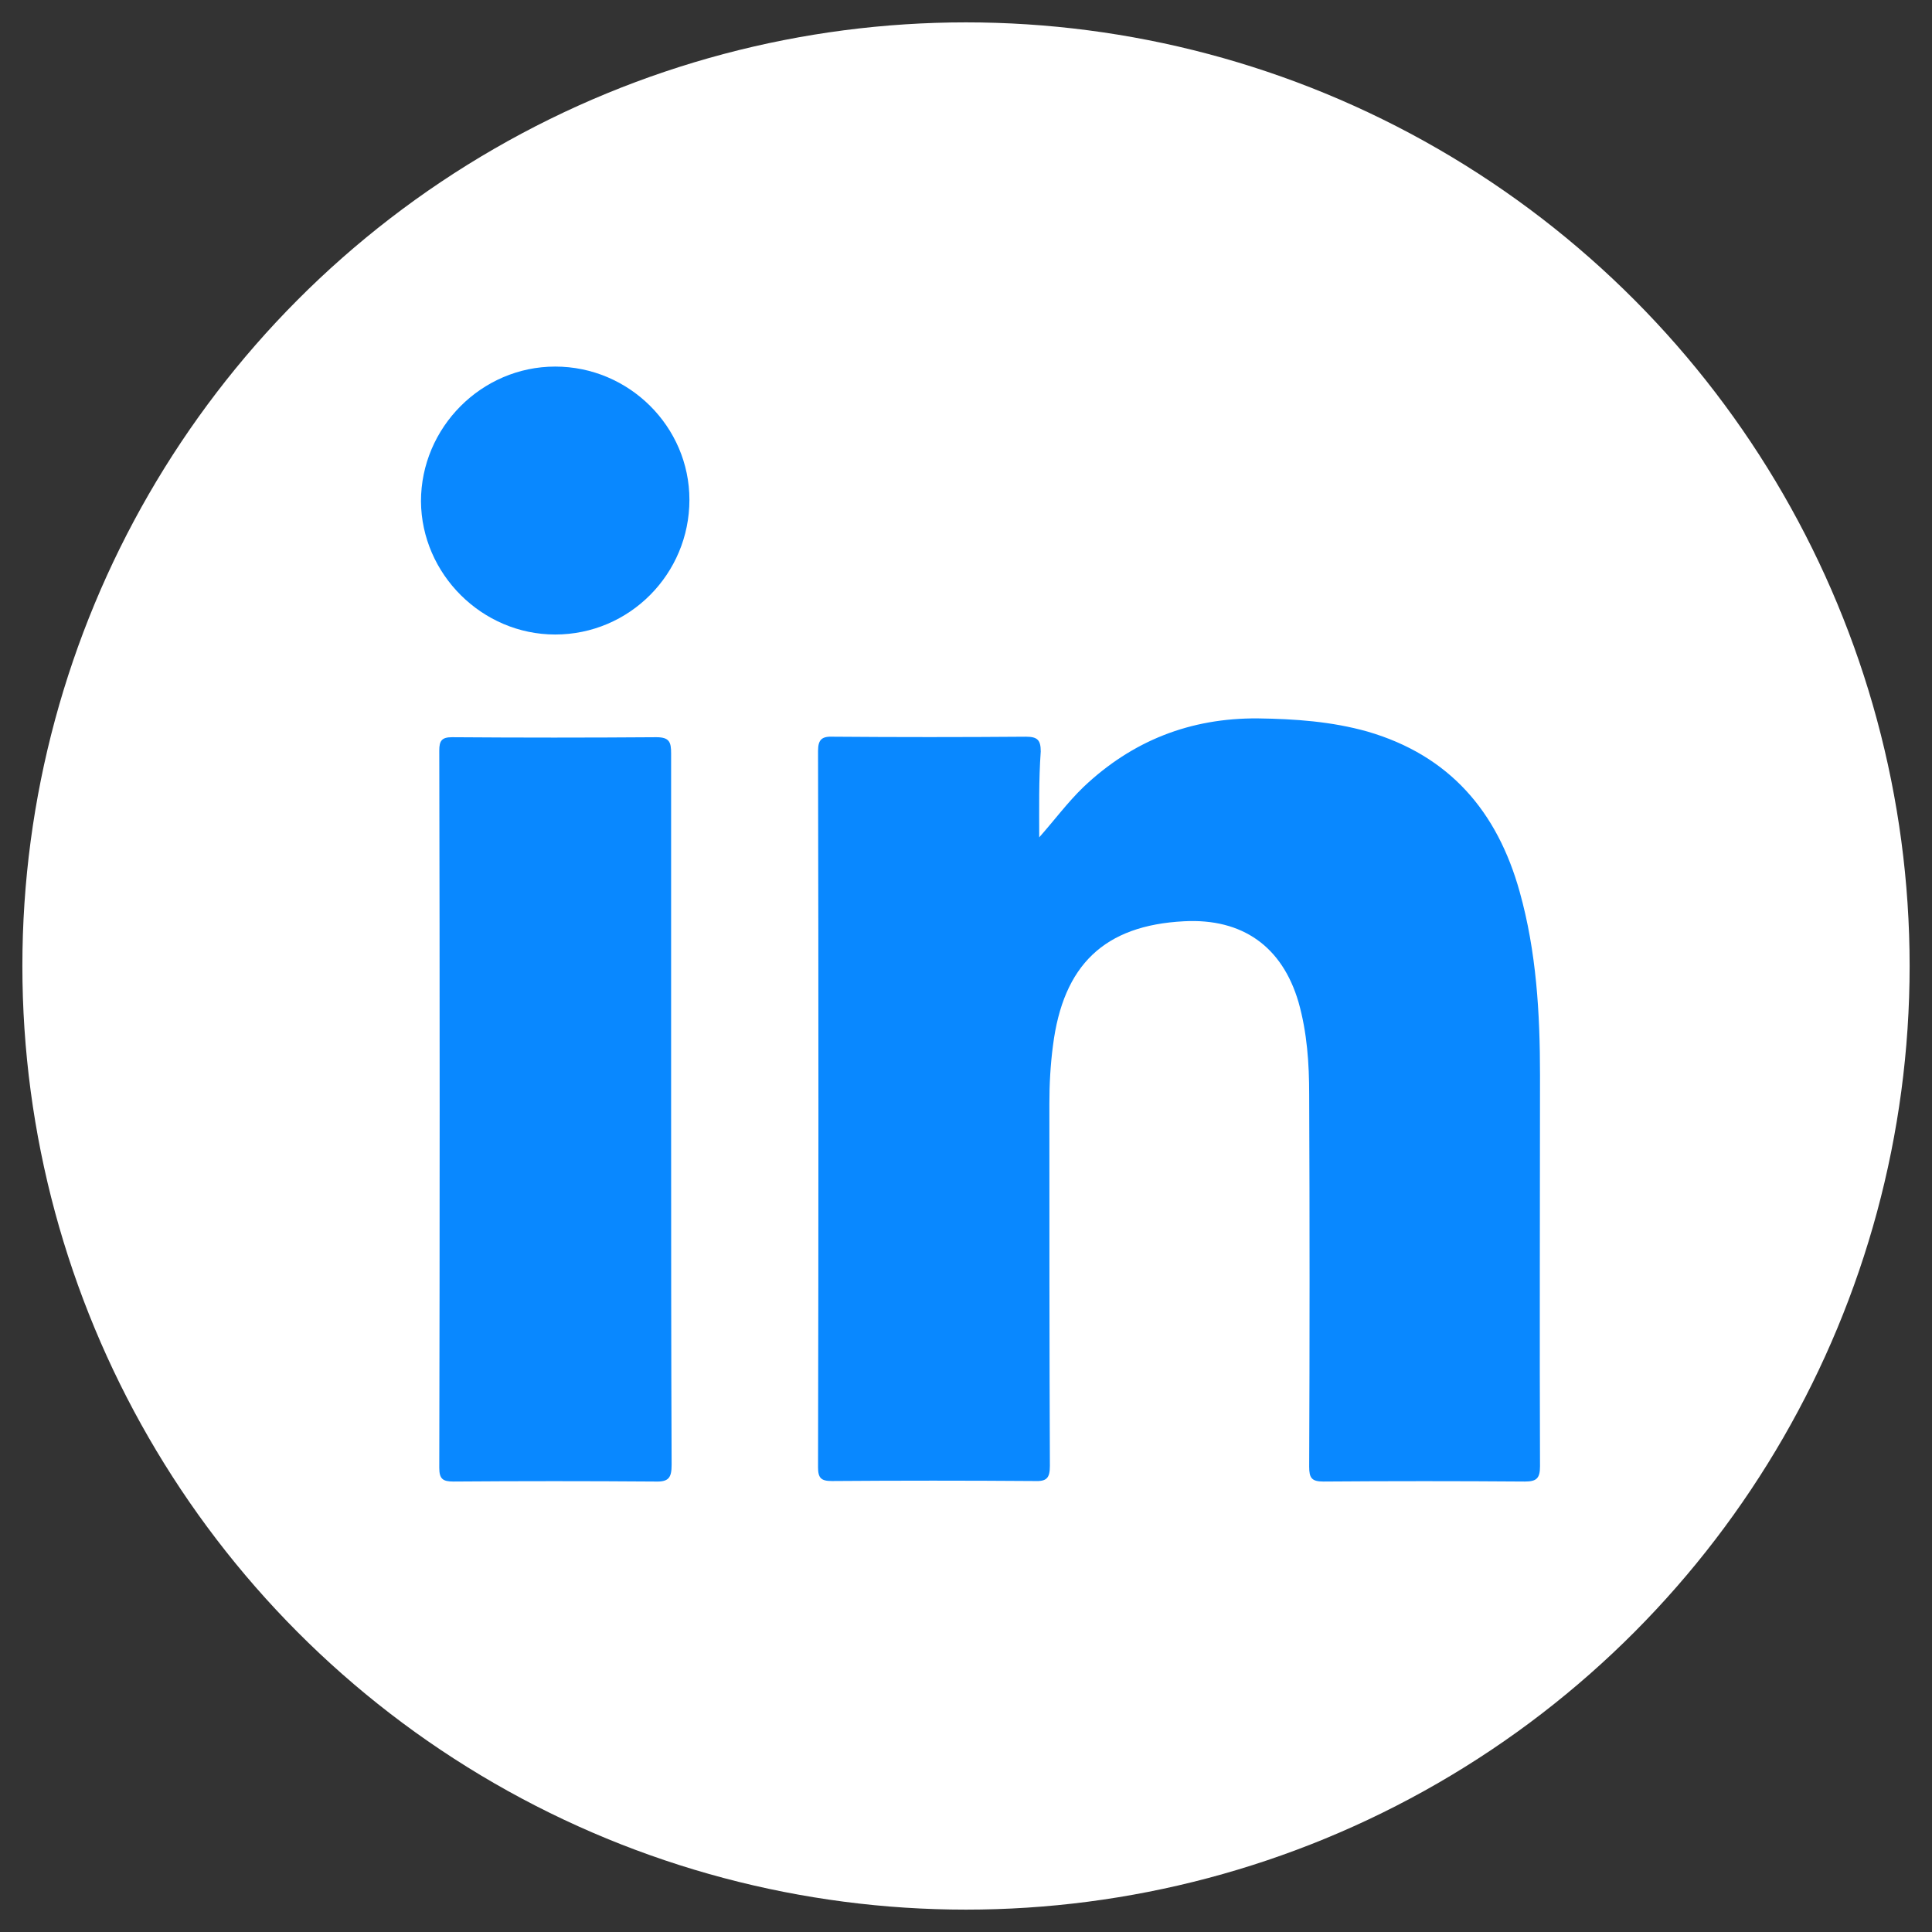
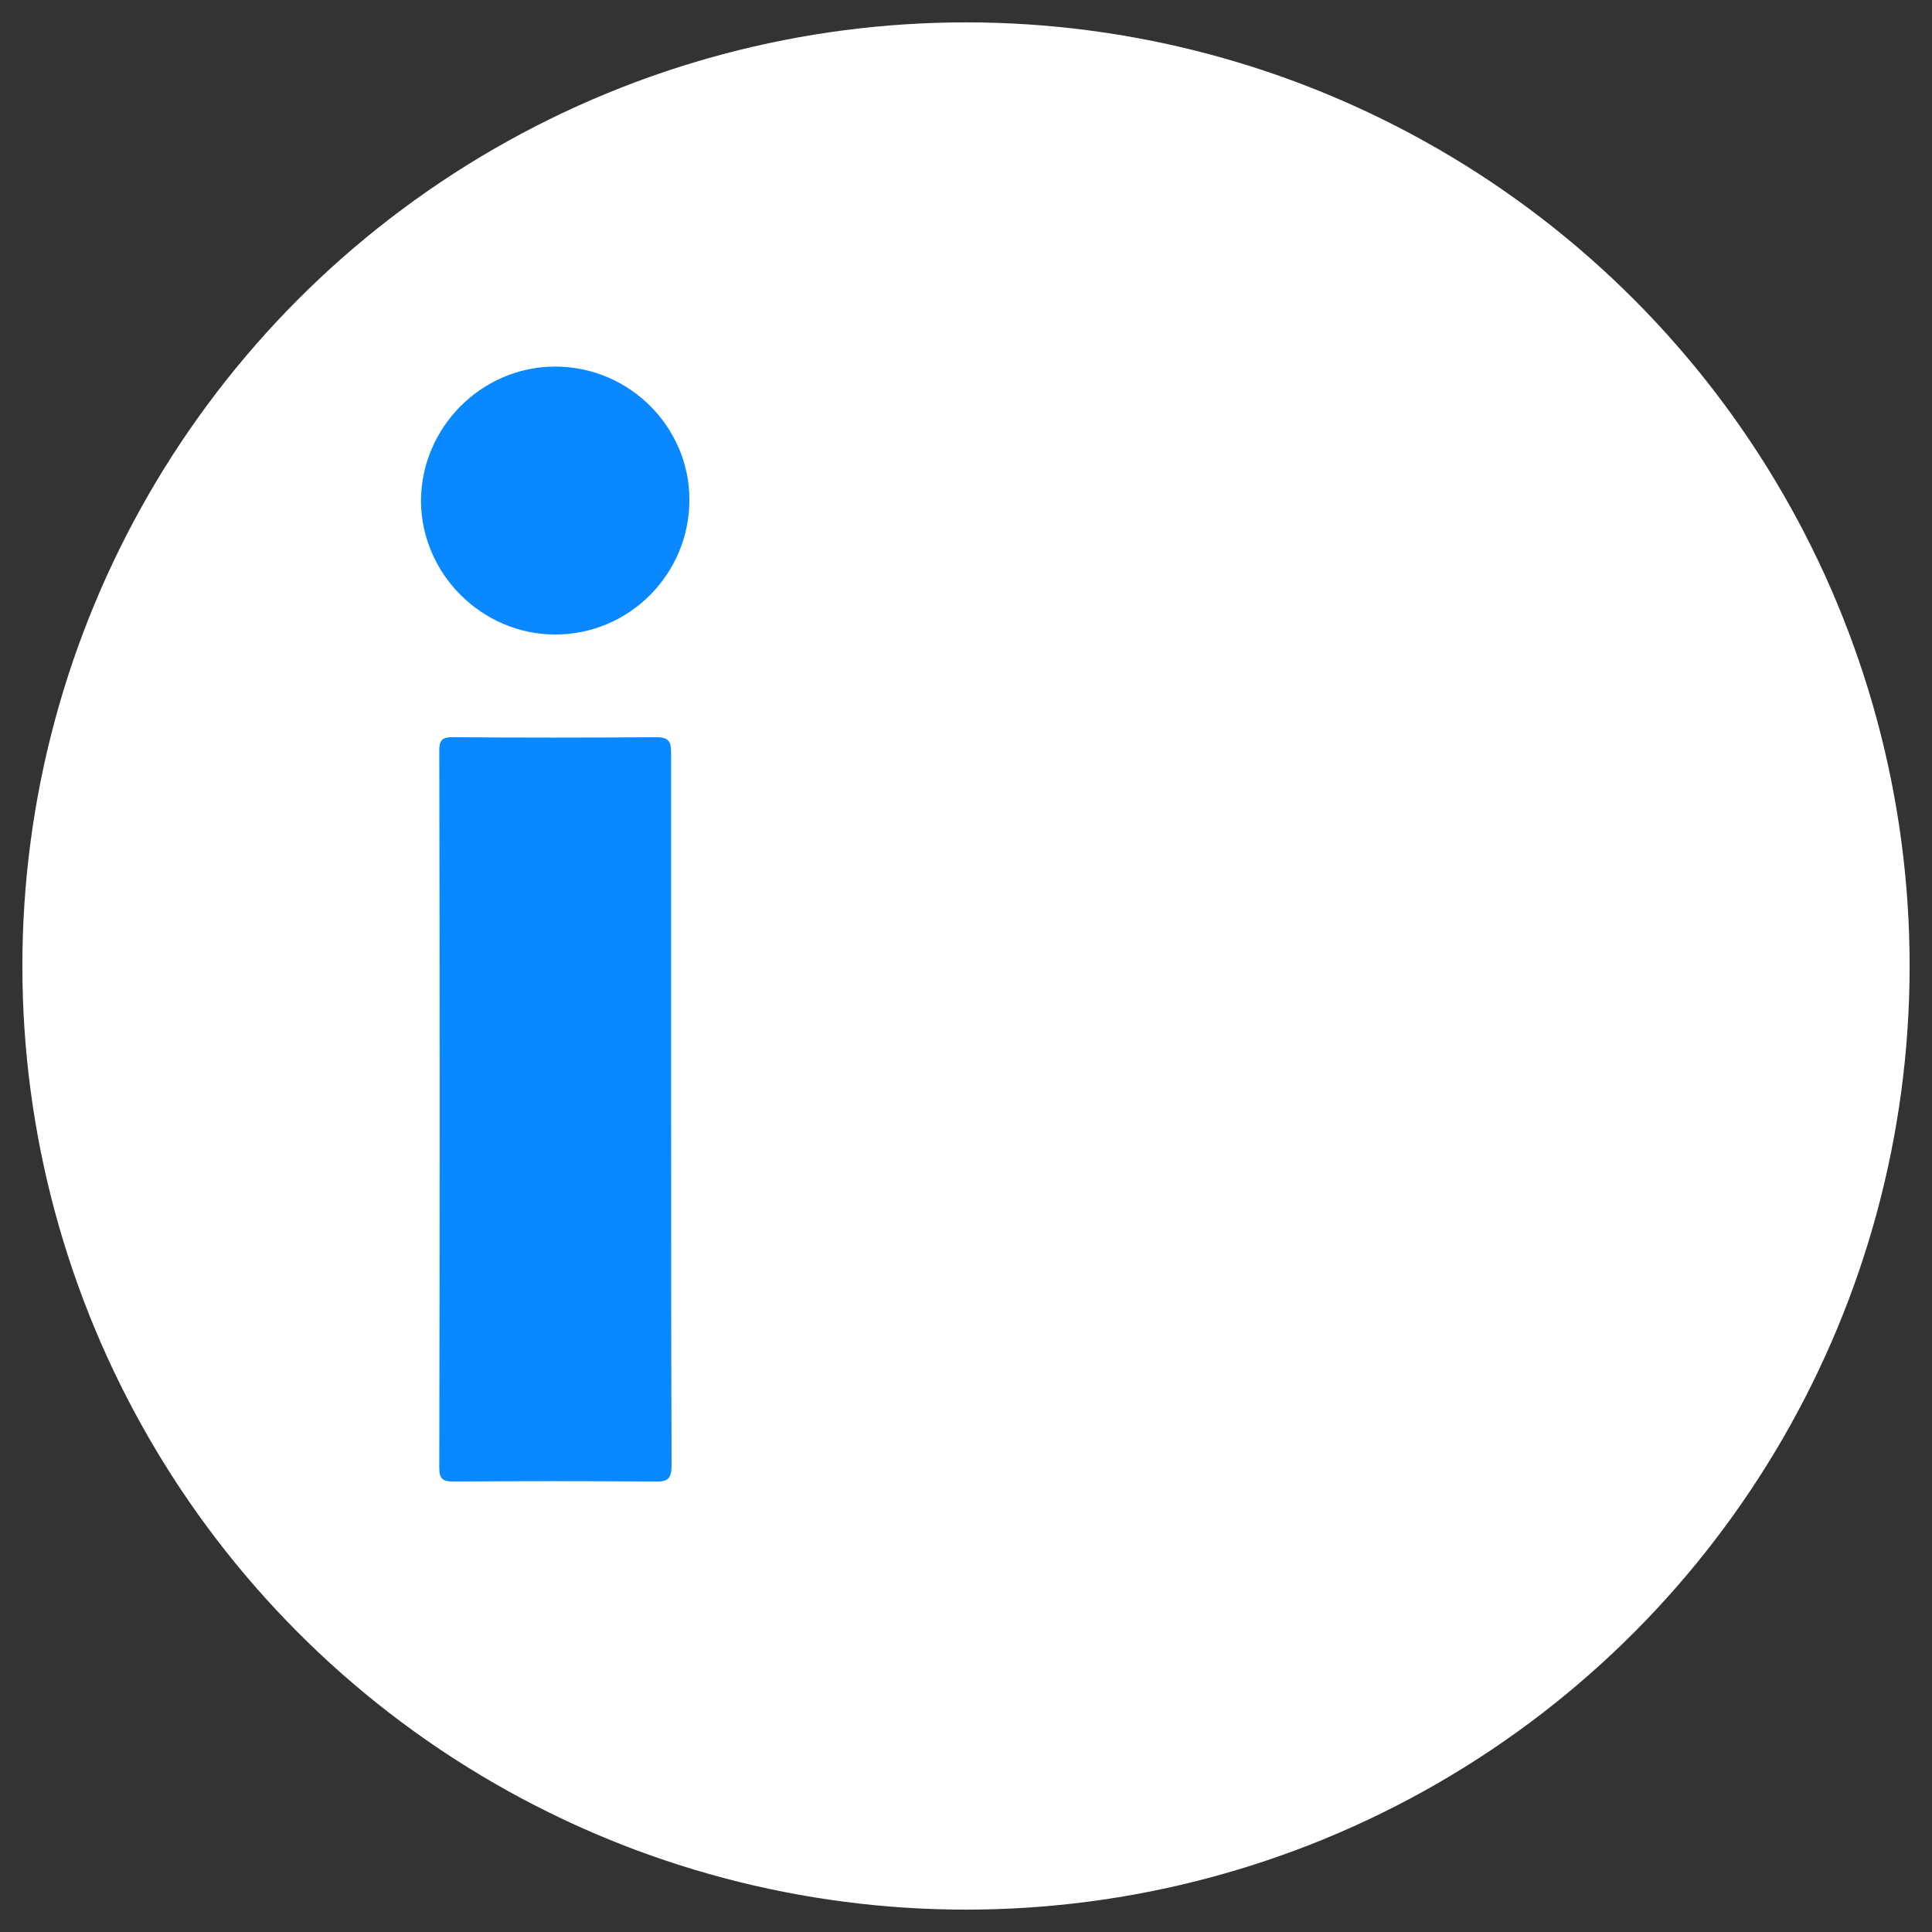
<svg xmlns="http://www.w3.org/2000/svg" version="1.1" id="Livello_1" x="0px" y="0px" viewBox="0 0 38 38" style="enable-background:new 0 0 38 38;" xml:space="preserve">
  <rect x="0" y="0" width="38" height="38" fill="#333333" stroke="none" />
  <style type="text/css">
	.st0{fill:#FFFFFF;}
	.st1{fill:none;stroke:#9D9D9D;stroke-miterlimit:10;}
	.st2{fill:#9D9D9D;}
	.st3{fill:#0988FF;}
	.st4{fill-rule:evenodd;clip-rule:evenodd;fill:#FFFFFF;}
	.st5{fill-rule:evenodd;clip-rule:evenodd;}
	.st6{fill-rule:evenodd;clip-rule:evenodd;fill:#0988FF;}
	.st7{fill:url(#SVGID_1_);}
</style>
  <circle class="st0" cx="19" cy="19" r="18.56" />
  <g>
    <g>
-       <path class="st3" d="M20.44,16.47c0.3-0.34,0.56-0.69,0.87-0.99c0.96-0.91,2.1-1.36,3.43-1.35c0.73,0.01,1.45,0.06,2.16,0.26    c1.61,0.47,2.55,1.57,2.99,3.15c0.33,1.18,0.4,2.39,0.4,3.61c0,2.56-0.01,5.13,0,7.69c0,0.24-0.07,0.3-0.3,0.3    c-1.32-0.01-2.64-0.01-3.96,0c-0.23,0-0.28-0.07-0.28-0.29c0.01-2.44,0.01-4.88,0-7.32c0-0.61-0.04-1.22-0.21-1.82    c-0.32-1.09-1.1-1.65-2.25-1.59c-1.57,0.08-2.38,0.86-2.58,2.45c-0.05,0.38-0.07,0.76-0.07,1.14c0,2.37,0,4.74,0.01,7.12    c0,0.24-0.06,0.31-0.3,0.3c-1.33-0.01-2.66-0.01-3.99,0c-0.21,0-0.27-0.06-0.27-0.27c0.01-4.7,0.01-9.39,0-14.09    c0-0.23,0.08-0.29,0.3-0.28c1.26,0.01,2.53,0.01,3.79,0c0.23,0,0.29,0.07,0.29,0.29C20.43,15.35,20.44,15.91,20.44,16.47z" />
      <path class="st3" d="M13.2,21.84c0,2.32,0,4.65,0.01,6.97c0,0.26-0.06,0.34-0.33,0.33c-1.32-0.01-2.64-0.01-3.96,0    c-0.21,0-0.28-0.05-0.28-0.27c0.01-4.7,0.01-9.41,0-14.11c0-0.19,0.05-0.26,0.25-0.26c1.34,0.01,2.68,0.01,4.02,0    c0.26,0,0.29,0.1,0.29,0.32C13.2,17.15,13.2,19.49,13.2,21.84z" />
      <path class="st3" d="M13.56,9.83c0,1.46-1.18,2.65-2.64,2.65c-1.44,0-2.63-1.19-2.64-2.62c0-1.45,1.19-2.65,2.64-2.65    C12.37,7.21,13.56,8.39,13.56,9.83z" />
    </g>
  </g>
</svg>